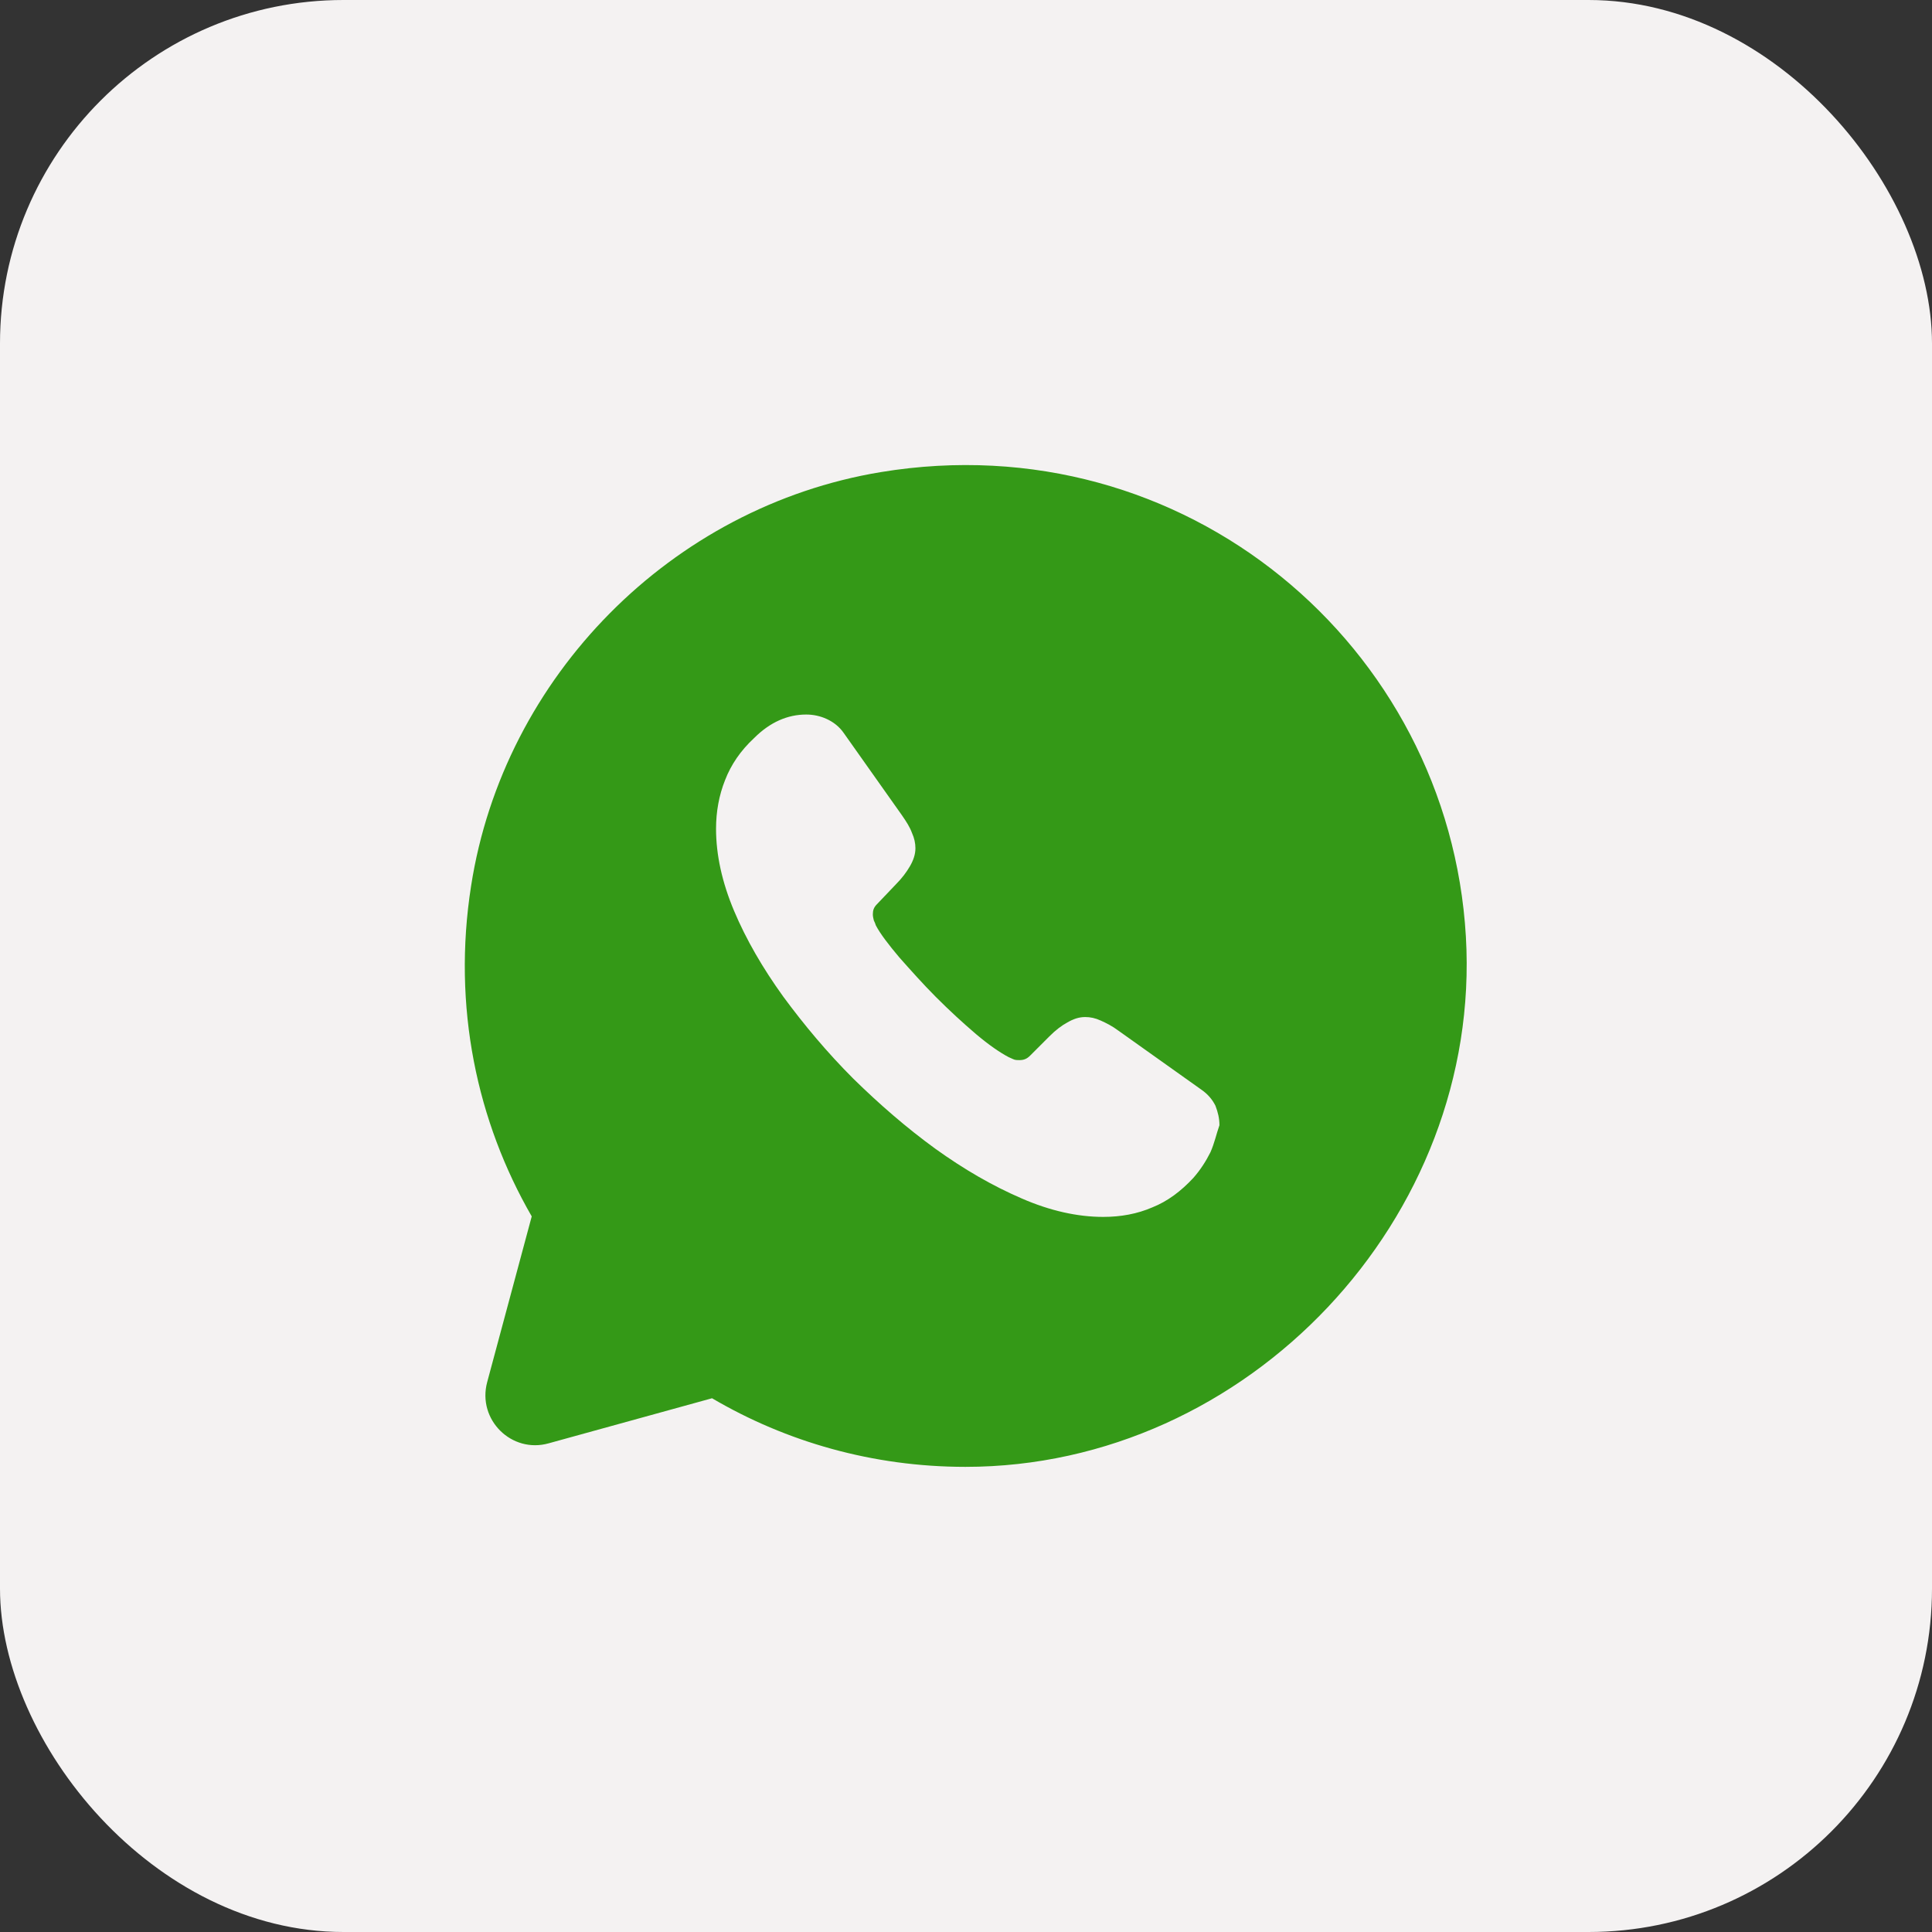
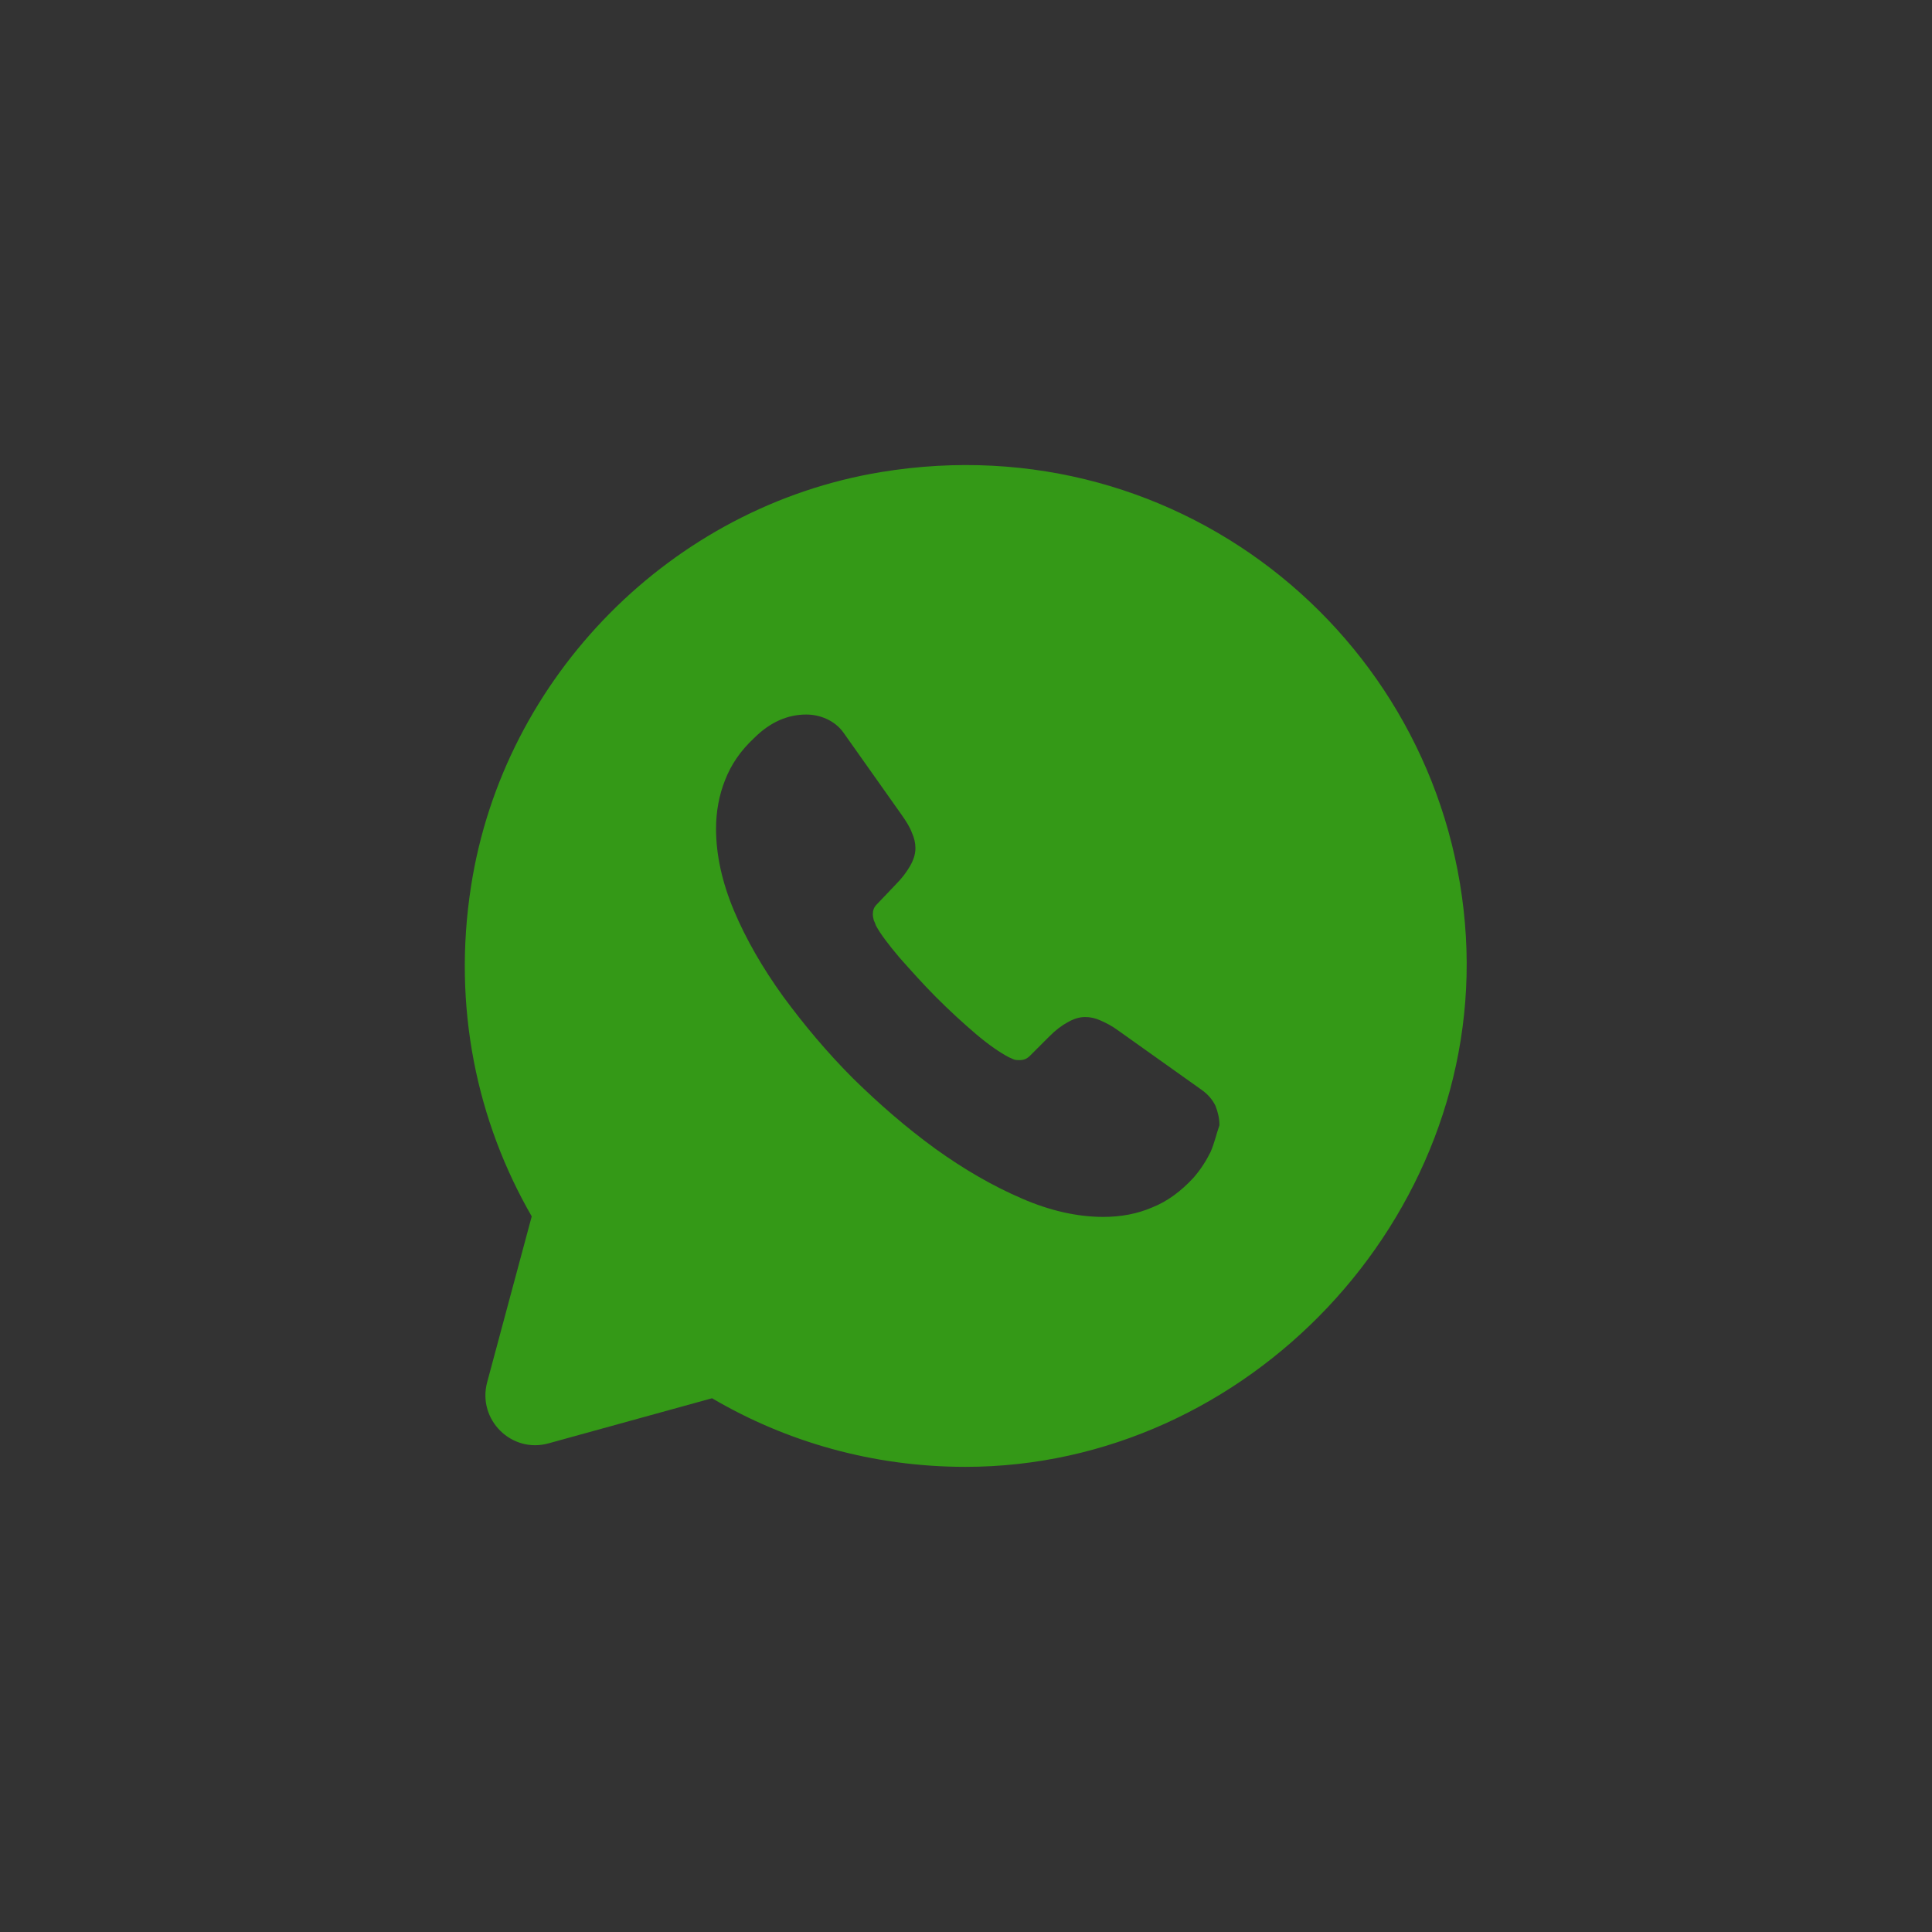
<svg xmlns="http://www.w3.org/2000/svg" width="45" height="45" viewBox="0 0 45 45" fill="none">
  <rect x="0" y="0" width="45" height="45" fill="#333333" stroke="none" />
-   <rect width="45" height="45" rx="8" fill="#F4F2F2" />
  <path d="M34.143 21.811C33.747 15.044 27.598 9.829 20.517 10.996C15.64 11.801 11.732 15.756 10.973 20.633C10.53 23.456 11.113 26.128 12.385 28.332L11.347 32.194C11.113 33.069 11.918 33.862 12.782 33.617L16.585 32.568C18.312 33.583 20.33 34.166 22.488 34.166C29.068 34.166 34.528 28.367 34.143 21.811ZM28.193 26.839C28.088 27.049 27.96 27.248 27.797 27.434C27.505 27.749 27.19 27.983 26.84 28.122C26.49 28.274 26.105 28.344 25.697 28.344C25.102 28.344 24.46 28.204 23.795 27.913C23.118 27.621 22.453 27.236 21.788 26.758C21.112 26.267 20.482 25.719 19.875 25.124C19.268 24.517 18.732 23.876 18.242 23.211C17.763 22.546 17.378 21.881 17.098 21.216C16.818 20.551 16.678 19.909 16.678 19.303C16.678 18.906 16.748 18.521 16.888 18.171C17.028 17.809 17.25 17.483 17.565 17.191C17.938 16.818 18.347 16.643 18.778 16.643C18.942 16.643 19.105 16.677 19.257 16.747C19.408 16.817 19.548 16.922 19.653 17.074L21.007 18.988C21.112 19.139 21.193 19.267 21.24 19.396C21.298 19.524 21.322 19.641 21.322 19.758C21.322 19.898 21.275 20.038 21.193 20.178C21.112 20.318 21.007 20.457 20.867 20.598L20.423 21.064C20.353 21.134 20.33 21.204 20.33 21.297C20.33 21.344 20.342 21.391 20.353 21.438C20.377 21.484 20.388 21.519 20.4 21.554C20.505 21.753 20.692 21.997 20.948 22.301C21.217 22.604 21.497 22.919 21.8 23.223C22.115 23.538 22.418 23.817 22.733 24.086C23.037 24.343 23.293 24.517 23.492 24.622C23.527 24.634 23.562 24.657 23.597 24.669C23.643 24.692 23.69 24.692 23.748 24.692C23.853 24.692 23.923 24.658 23.993 24.588L24.437 24.144C24.588 23.992 24.728 23.887 24.857 23.817C24.997 23.736 25.125 23.689 25.277 23.689C25.393 23.689 25.51 23.712 25.638 23.771C25.767 23.829 25.907 23.899 26.047 24.004L27.983 25.381C28.135 25.486 28.24 25.614 28.31 25.754C28.368 25.906 28.403 26.046 28.403 26.209C28.333 26.407 28.287 26.629 28.193 26.839Z" fill="#349917" />
</svg>